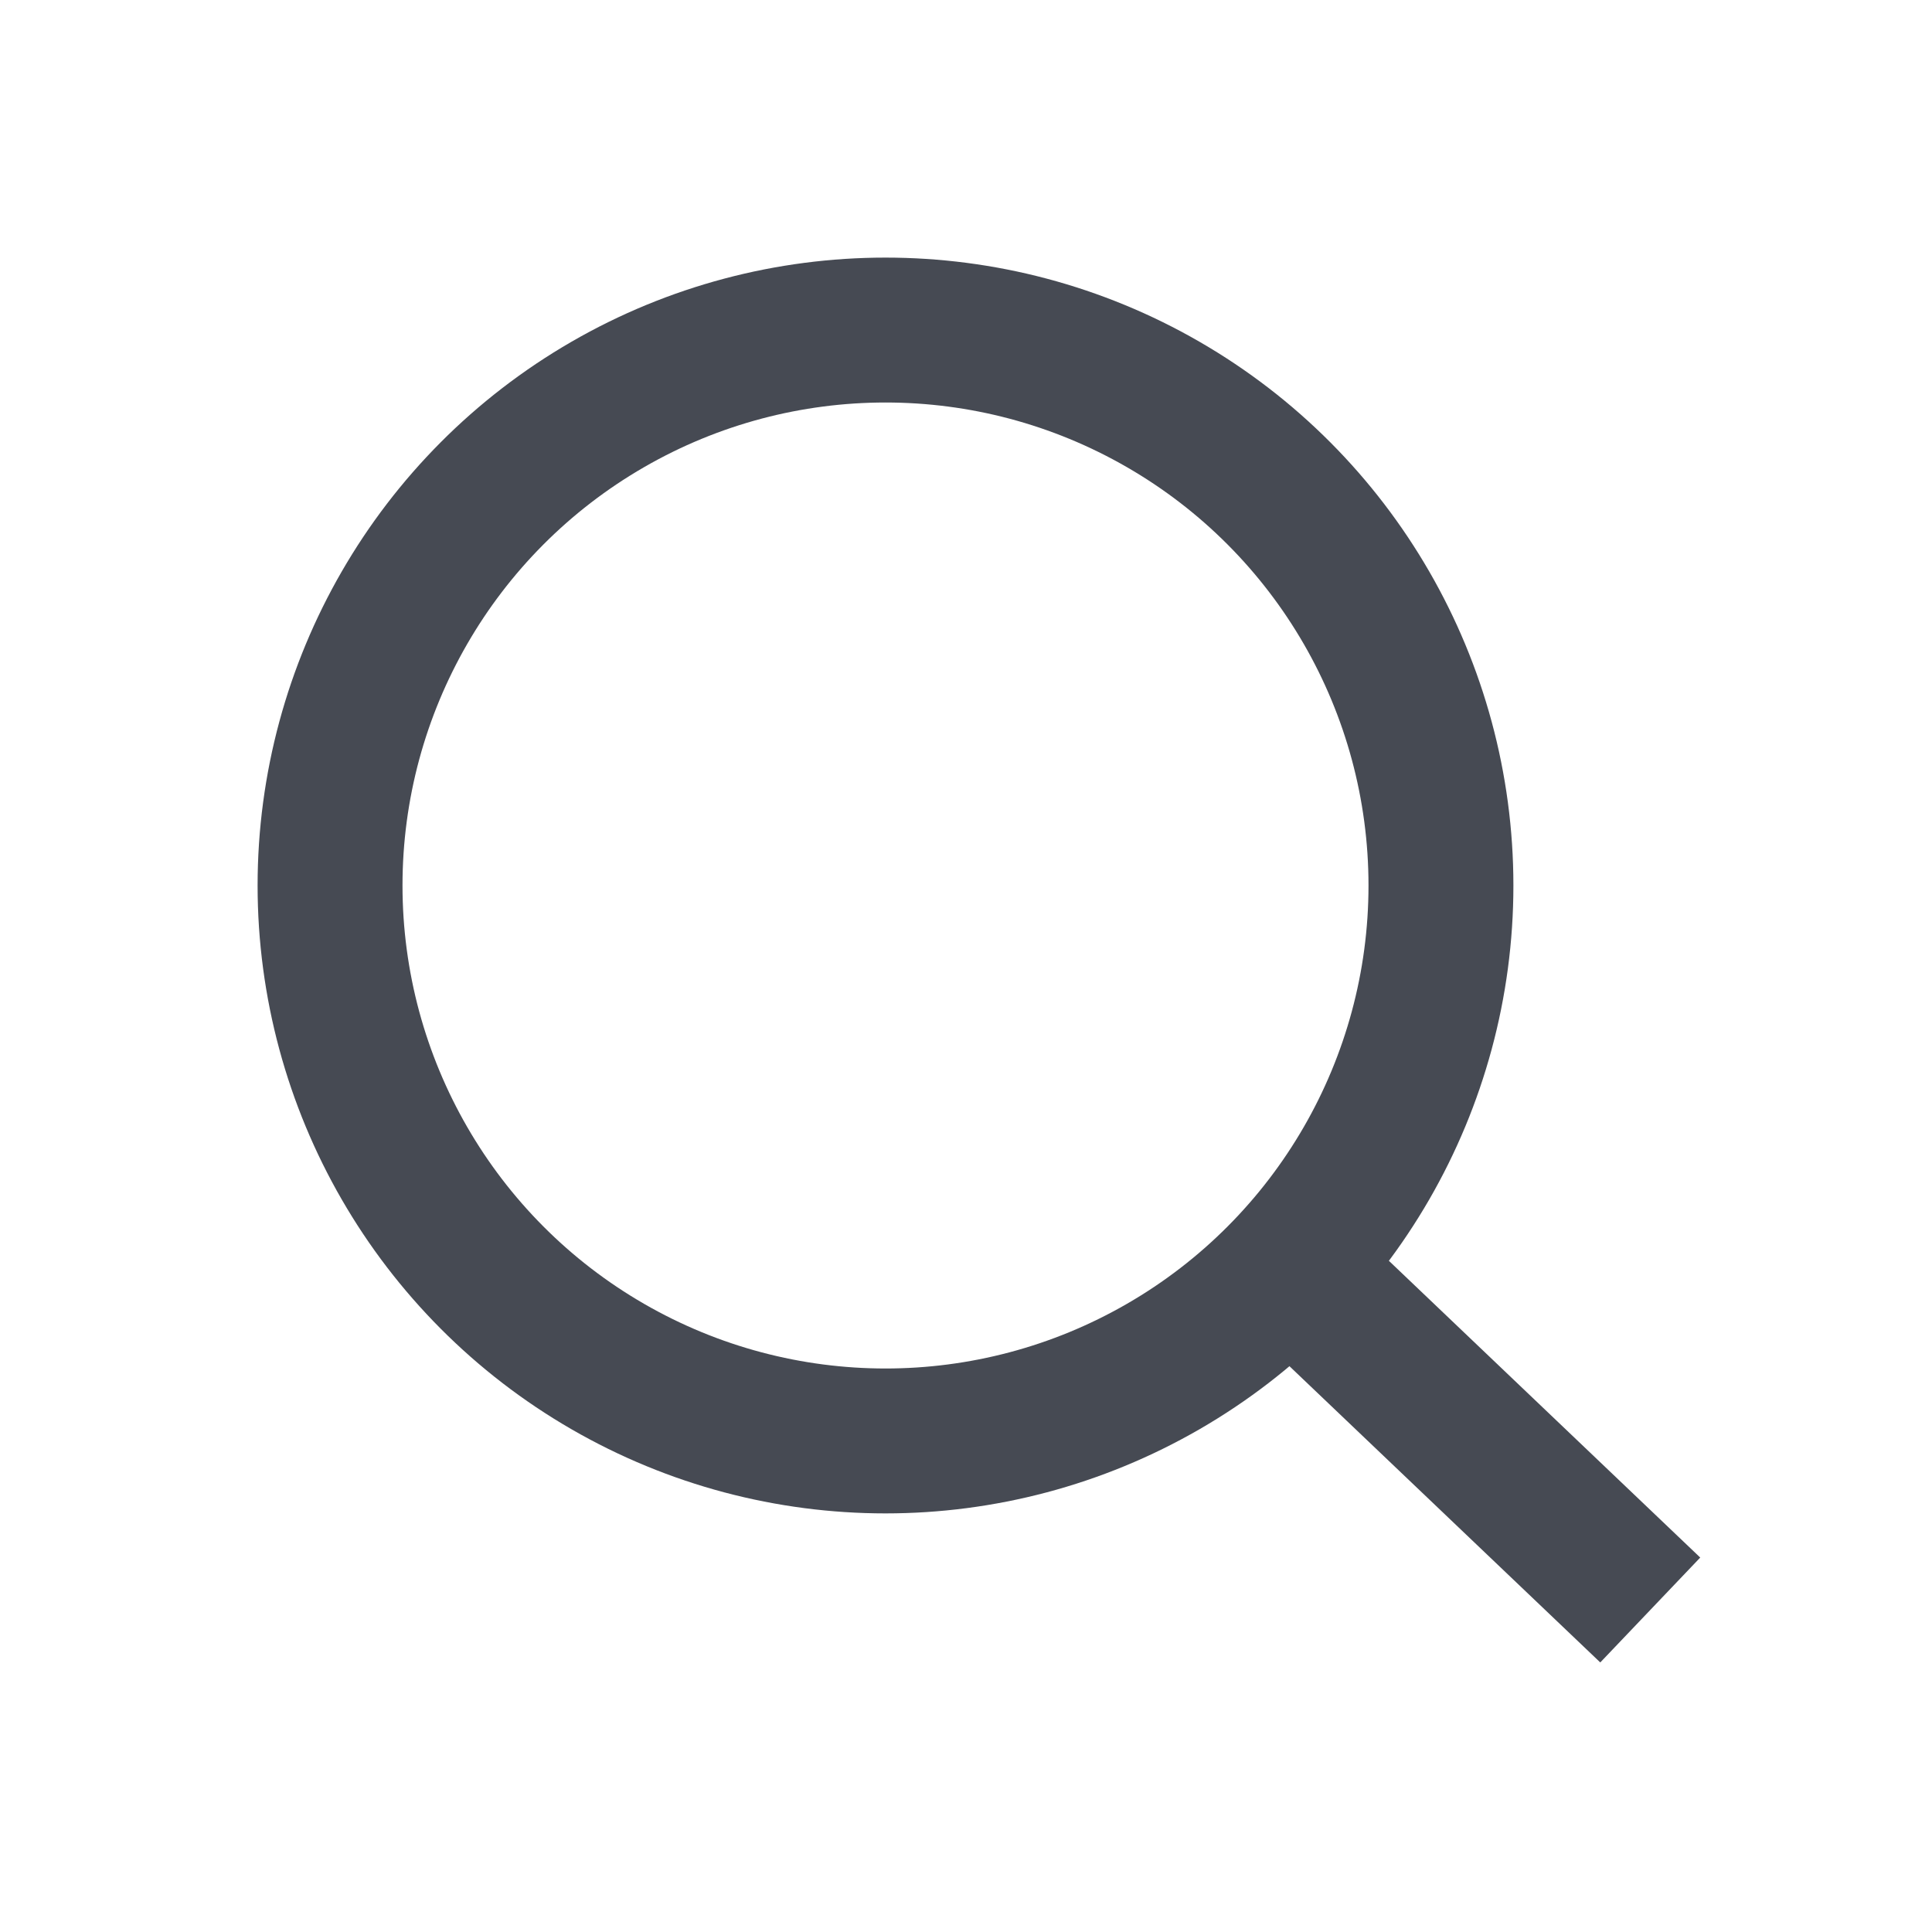
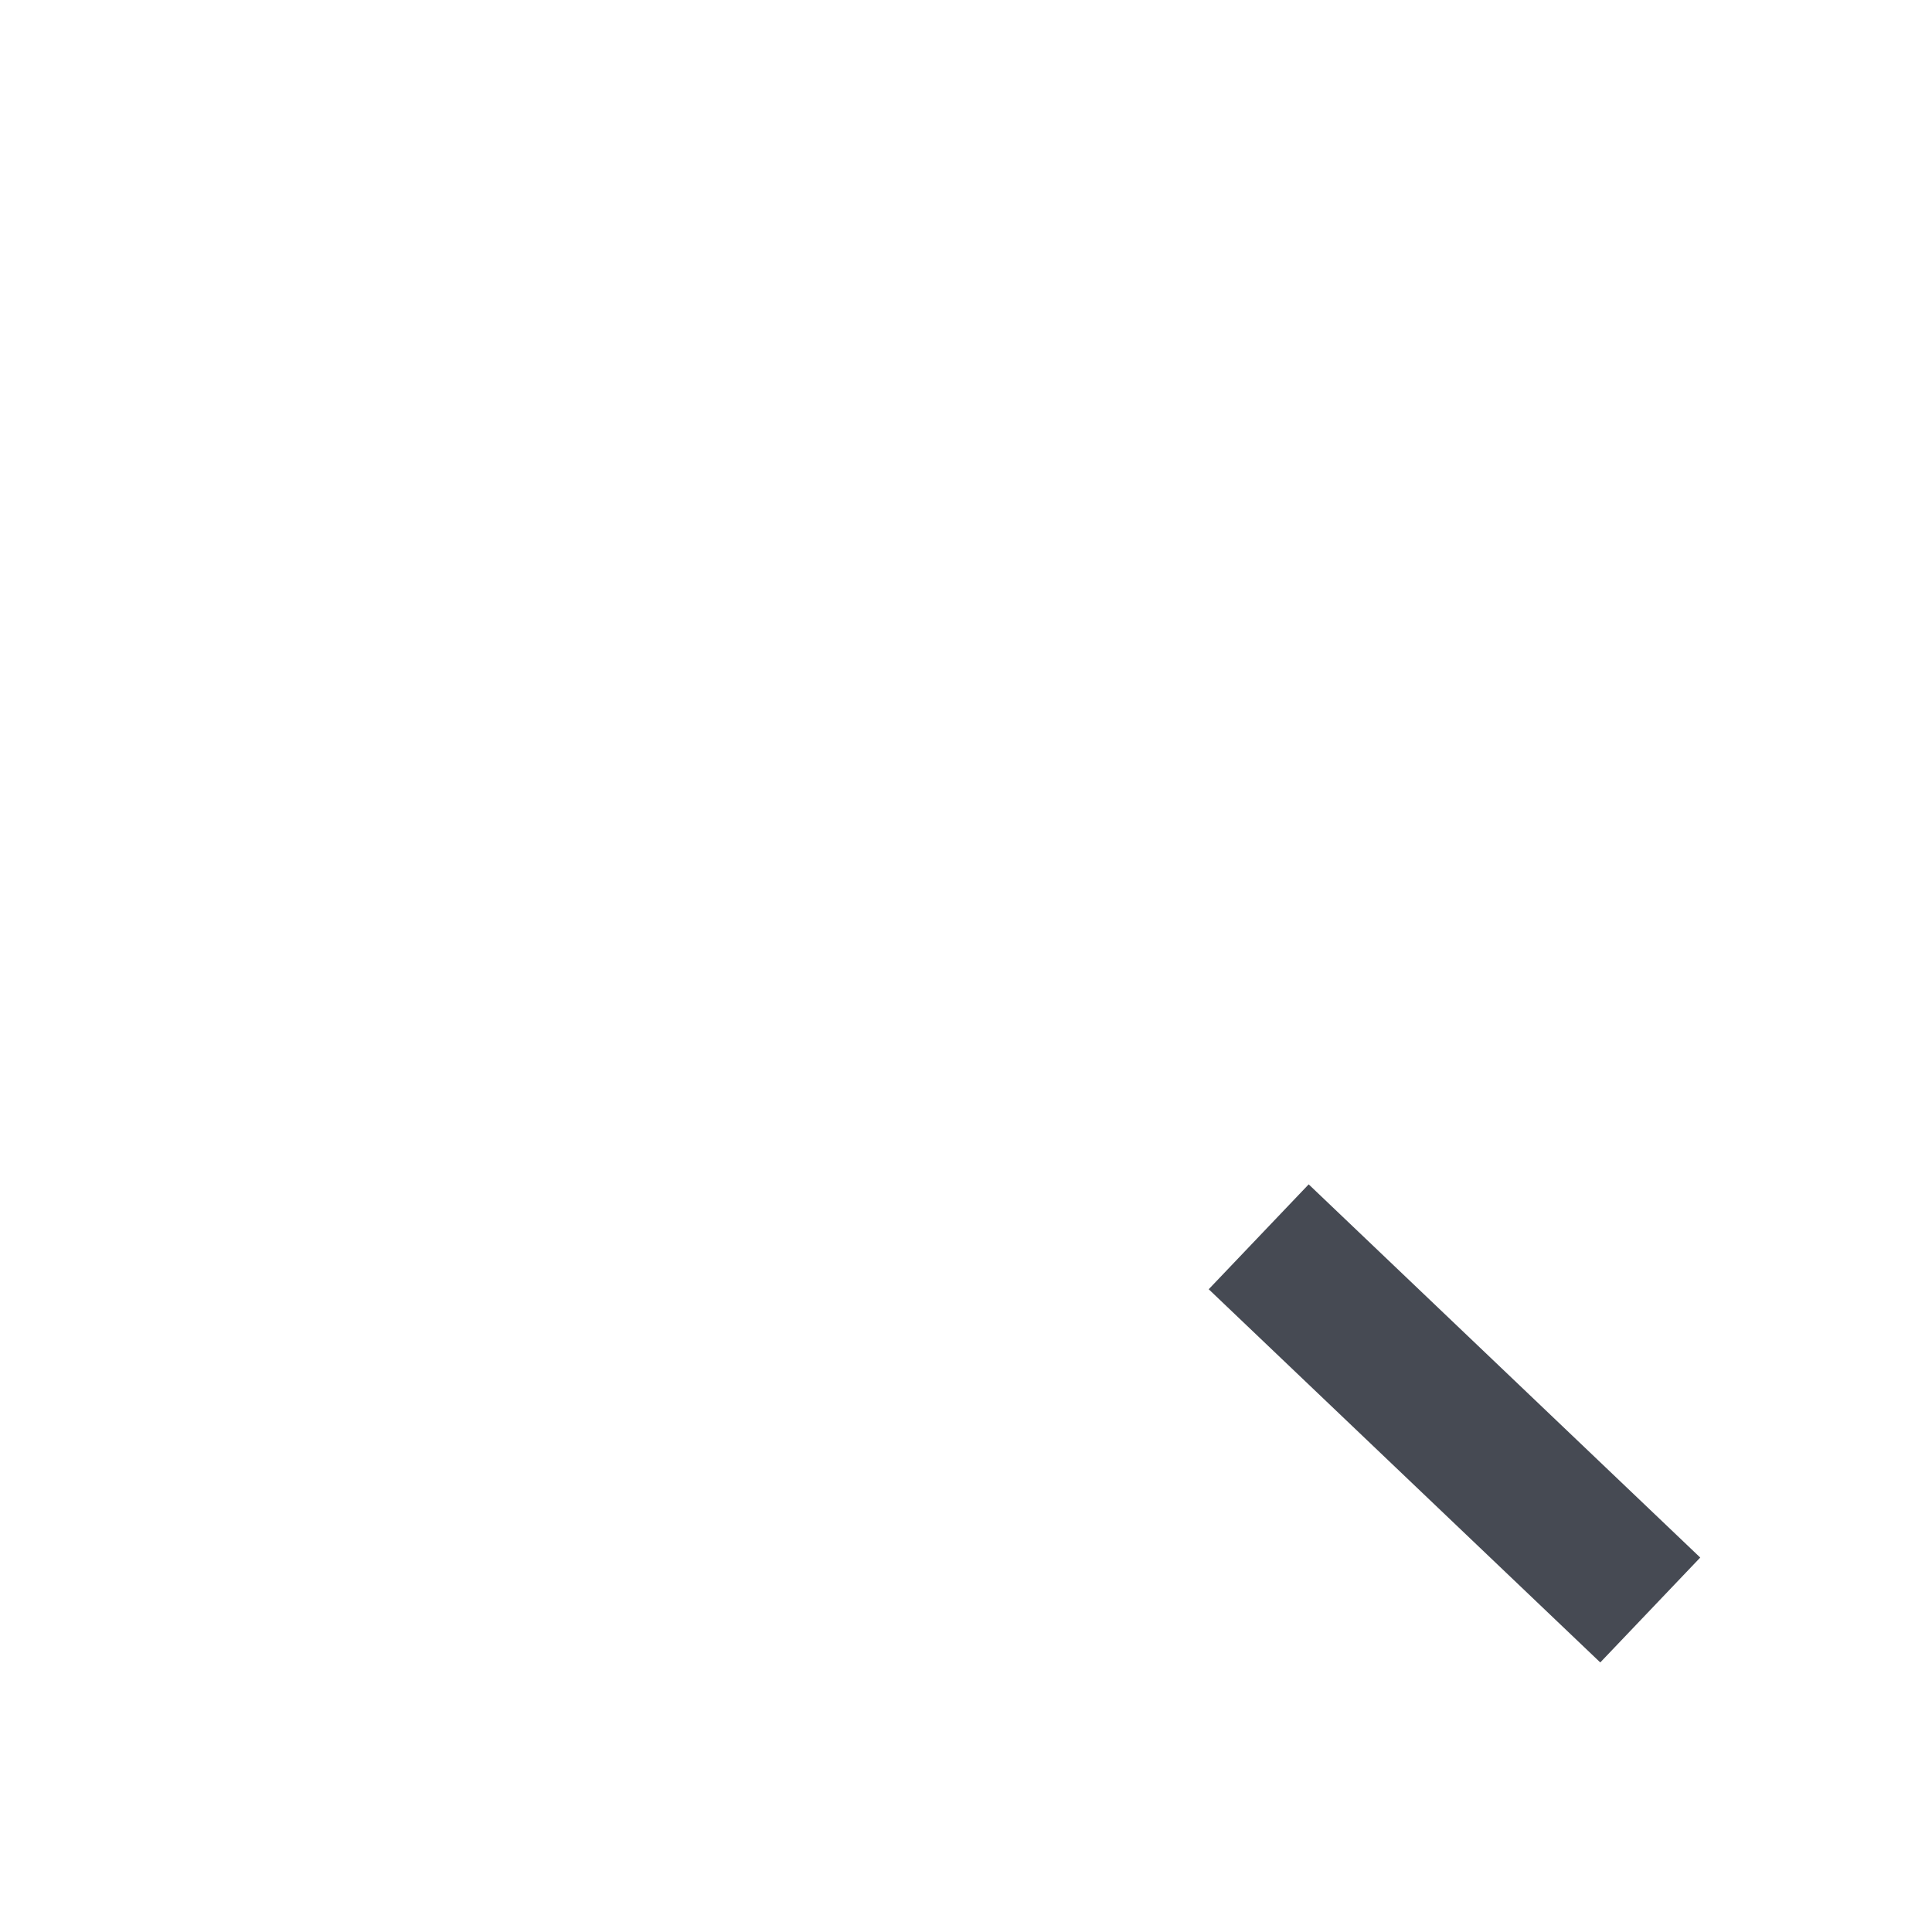
<svg xmlns="http://www.w3.org/2000/svg" width="24" height="24" viewBox="0 0 24 24" fill="none">
-   <circle cx="11" cy="11" r="6.9" stroke="#464A53" stroke-width="1.8" />
  <path d="M15.636 15.364L20.5 20" stroke="#464A53" stroke-width="1.8" />
</svg>